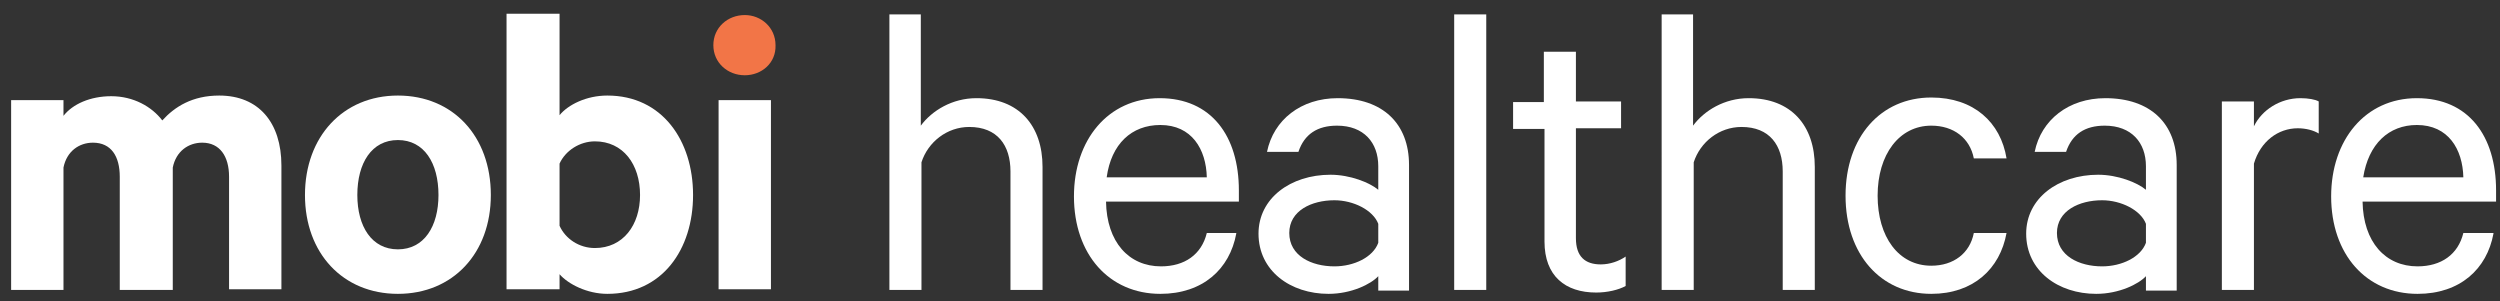
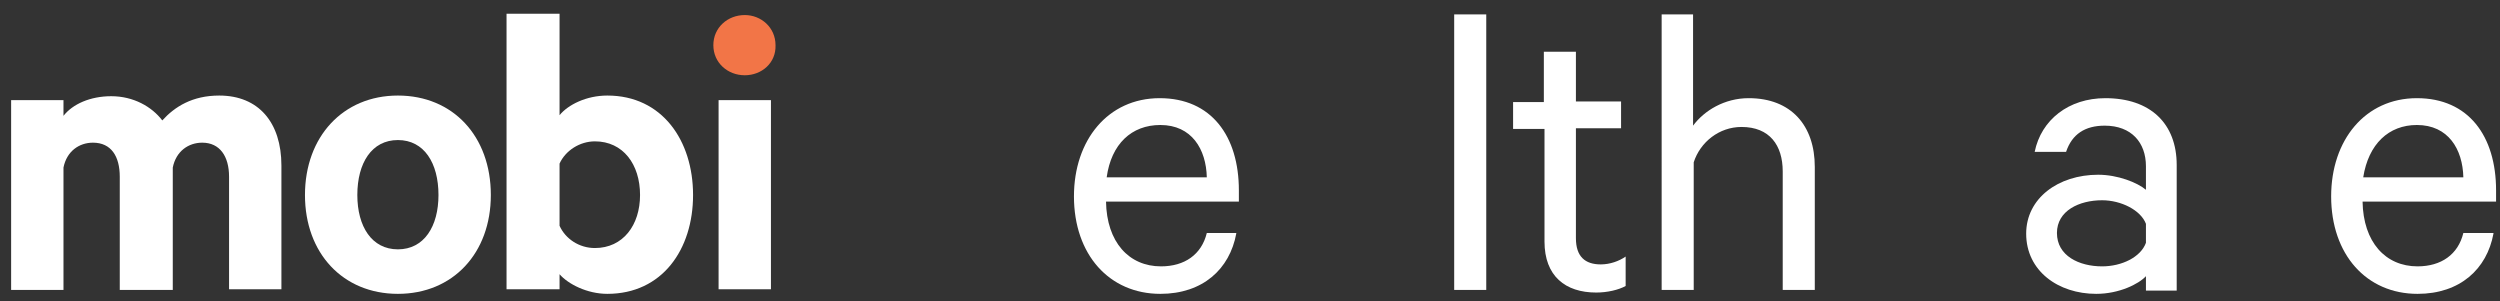
<svg xmlns="http://www.w3.org/2000/svg" x="0px" y="0px" viewBox="0 0 382 46" style="enable-background:new 0 0 382 46;" xml:space="preserve">
  <rect x="0" y="0" width="382" height="46" fill="#333333" stroke="none" />
  <style type="text/css">	.st0{fill:#FFFFFF;}	.st1{fill:#F27547;}</style>
  <g id="Layer_1">
    <g>
      <g>
-         <path class="st0" d="M135.8,2.2h4.9v17c1.7-2.3,4.8-4.2,8.5-4.2c6.5,0,10.1,4.2,10.1,10.5v18.8h-4.9V26.2c0-4-2-6.8-6.3-6.8    c-3.4,0-6.3,2.3-7.3,5.4v19.5h-4.9V2.2z" />
        <path class="st0" d="M188.9,35.7c-1,5.4-5.1,9.2-11.6,9.2c-7.8,0-13.2-6-13.2-14.9c0-8.6,5.2-15,13.1-15    c7.9,0,12.1,5.8,12.1,14.1v1.7h-20.3c0.1,6.2,3.5,9.9,8.4,9.9c3.6,0,6.2-1.8,7-5.1H188.9z M169.1,27.1h15.3c-0.1-4.3-2.3-8-7.1-8    C172.9,19.1,169.8,22,169.1,27.1z" />
-         <path class="st0" d="M210.6,44.3v-2.1c-1.1,1.2-4.1,2.7-7.6,2.7c-5.8,0-10.7-3.5-10.7-9.2c0-5.4,4.9-9,11-9c3,0,6,1.2,7.3,2.3    v-3.6c0-3.6-2.2-6.2-6.3-6.2c-3,0-5,1.3-5.9,4h-4.8c1-4.9,5.2-8.2,10.8-8.2c6.9,0,10.9,3.9,10.9,10.2v19.2H210.6z M210.6,34.2    c-0.8-2.1-3.8-3.6-6.7-3.6c-3.5,0-6.9,1.6-6.9,5c0,3.5,3.4,5.1,6.9,5.1c3,0,5.9-1.4,6.7-3.6V34.2z" />
        <path class="st0" d="M227.1,44.3h-4.9V2.2h4.9V44.3z" />
        <path class="st0" d="M235.9,19.7h-4.7v-4.1h4.7V7.9h4.9v7.6h6.9v4.1h-6.9v16.8c0,2.8,1.4,4,3.8,4c1.4,0,2.8-0.5,3.8-1.2v4.5    c-1.1,0.6-2.8,1-4.5,1c-4.7,0-7.9-2.5-7.9-7.8V19.7z" />
        <path class="st0" d="M253.8,2.2h4.9v17c1.7-2.3,4.8-4.2,8.5-4.2c6.5,0,10.1,4.2,10.1,10.5v18.8h-4.9V26.2c0-4-2-6.8-6.3-6.8    c-3.4,0-6.3,2.3-7.3,5.4v19.5h-4.9V2.2z" />
-         <path class="st0" d="M295.1,14.9c6.5,0,10.6,3.8,11.5,9.3h-5c-0.6-3.1-3.1-5-6.5-5c-4.9,0-8.2,4.4-8.2,10.7s3.2,10.7,8.2,10.7    c3.4,0,5.9-1.9,6.5-5h5c-1,5.5-5.1,9.3-11.5,9.3c-7.7,0-13.1-6-13.1-15S287.4,14.9,295.1,14.9z" />
        <path class="st0" d="M327.9,44.3v-2.1c-1.1,1.2-4.1,2.7-7.6,2.7c-5.8,0-10.7-3.5-10.7-9.2c0-5.4,4.9-9,11-9c3,0,6,1.2,7.3,2.3    v-3.6c0-3.6-2.2-6.2-6.3-6.2c-3,0-5,1.3-5.9,4h-4.8c1-4.9,5.2-8.2,10.8-8.2c6.9,0,10.9,3.9,10.9,10.2v19.2H327.9z M327.9,34.2    c-0.8-2.1-3.8-3.6-6.7-3.6c-3.5,0-6.9,1.6-6.9,5c0,3.5,3.4,5.1,6.9,5.1c3,0,5.9-1.4,6.7-3.6V34.2z" />
-         <path class="st0" d="M354.3,20.4c-0.8-0.5-2-0.8-3.2-0.8c-3,0-5.7,2-6.7,5.4v19.3h-4.9V15.5h4.9v3.8c1.2-2.5,4-4.3,7.1-4.3    c1.2,0,2.3,0.2,2.8,0.5V20.4z" />
        <path class="st0" d="M381,35.7c-1,5.4-5.1,9.2-11.6,9.2c-7.8,0-13.2-6-13.2-14.9c0-8.6,5.2-15,13.1-15c7.9,0,12.1,5.8,12.1,14.1    v1.7H361c0.1,6.2,3.5,9.9,8.4,9.9c3.6,0,6.2-1.8,7-5.1H381z M361.1,27.1h15.3c-0.1-4.3-2.3-8-7.1-8C365,19.1,361.9,22,361.1,27.1    z" />
      </g>
      <path class="st0" d="M33.5,14.6c6,0,9.5,4.1,9.5,10.7v18.9h-8V27c0-3.1-1.4-5.2-4.1-5.2c-2.1,0-4,1.3-4.5,3.8v18.7h-8.1V27   c0-3.1-1.3-5.2-4.1-5.2c-2.1,0-4,1.3-4.5,3.8v18.7h-8V15.3h8v2.4c1.4-1.8,4.1-3,7.3-3c3.4,0,6.2,1.6,7.8,3.7   C26.7,16.3,29.4,14.6,33.5,14.6z" />
      <path class="st0" d="M60.8,44.9c-8.4,0-14.2-6.2-14.2-15.1c0-8.9,5.8-15.2,14.2-15.2c8.4,0,14.2,6.2,14.2,15.2   C75,38.7,69.2,44.9,60.8,44.9z M60.8,21.4c-4,0-6.2,3.5-6.2,8.4c0,4.8,2.2,8.3,6.2,8.3c4,0,6.2-3.5,6.2-8.3   C67,24.9,64.8,21.4,60.8,21.4z" />
      <path class="st0" d="M85.5,44.2h-8.1V2.1h8.1v15.5c1.3-1.6,4.1-3,7.3-3c8.4,0,13.1,6.9,13.1,15.2s-4.7,15.1-13.1,15.1   c-3.1,0-6-1.5-7.3-3V44.2z M85.5,34.5c0.9,2,3,3.4,5.4,3.4c4.3,0,6.9-3.5,6.9-8.1c0-4.7-2.6-8.2-6.9-8.2c-2.3,0-4.5,1.4-5.4,3.4   V34.5z" />
      <path class="st1" d="M113.8,11.5c-2.6,0-4.8-1.9-4.8-4.6c0-2.7,2.2-4.6,4.8-4.6c2.5,0,4.7,1.9,4.7,4.6   C118.6,9.6,116.4,11.5,113.8,11.5z" />
      <path class="st0" d="M117.8,44.2h-8V15.3h8V44.2z" />
    </g>
  </g>
  <g id="Layer_2" />
</svg>